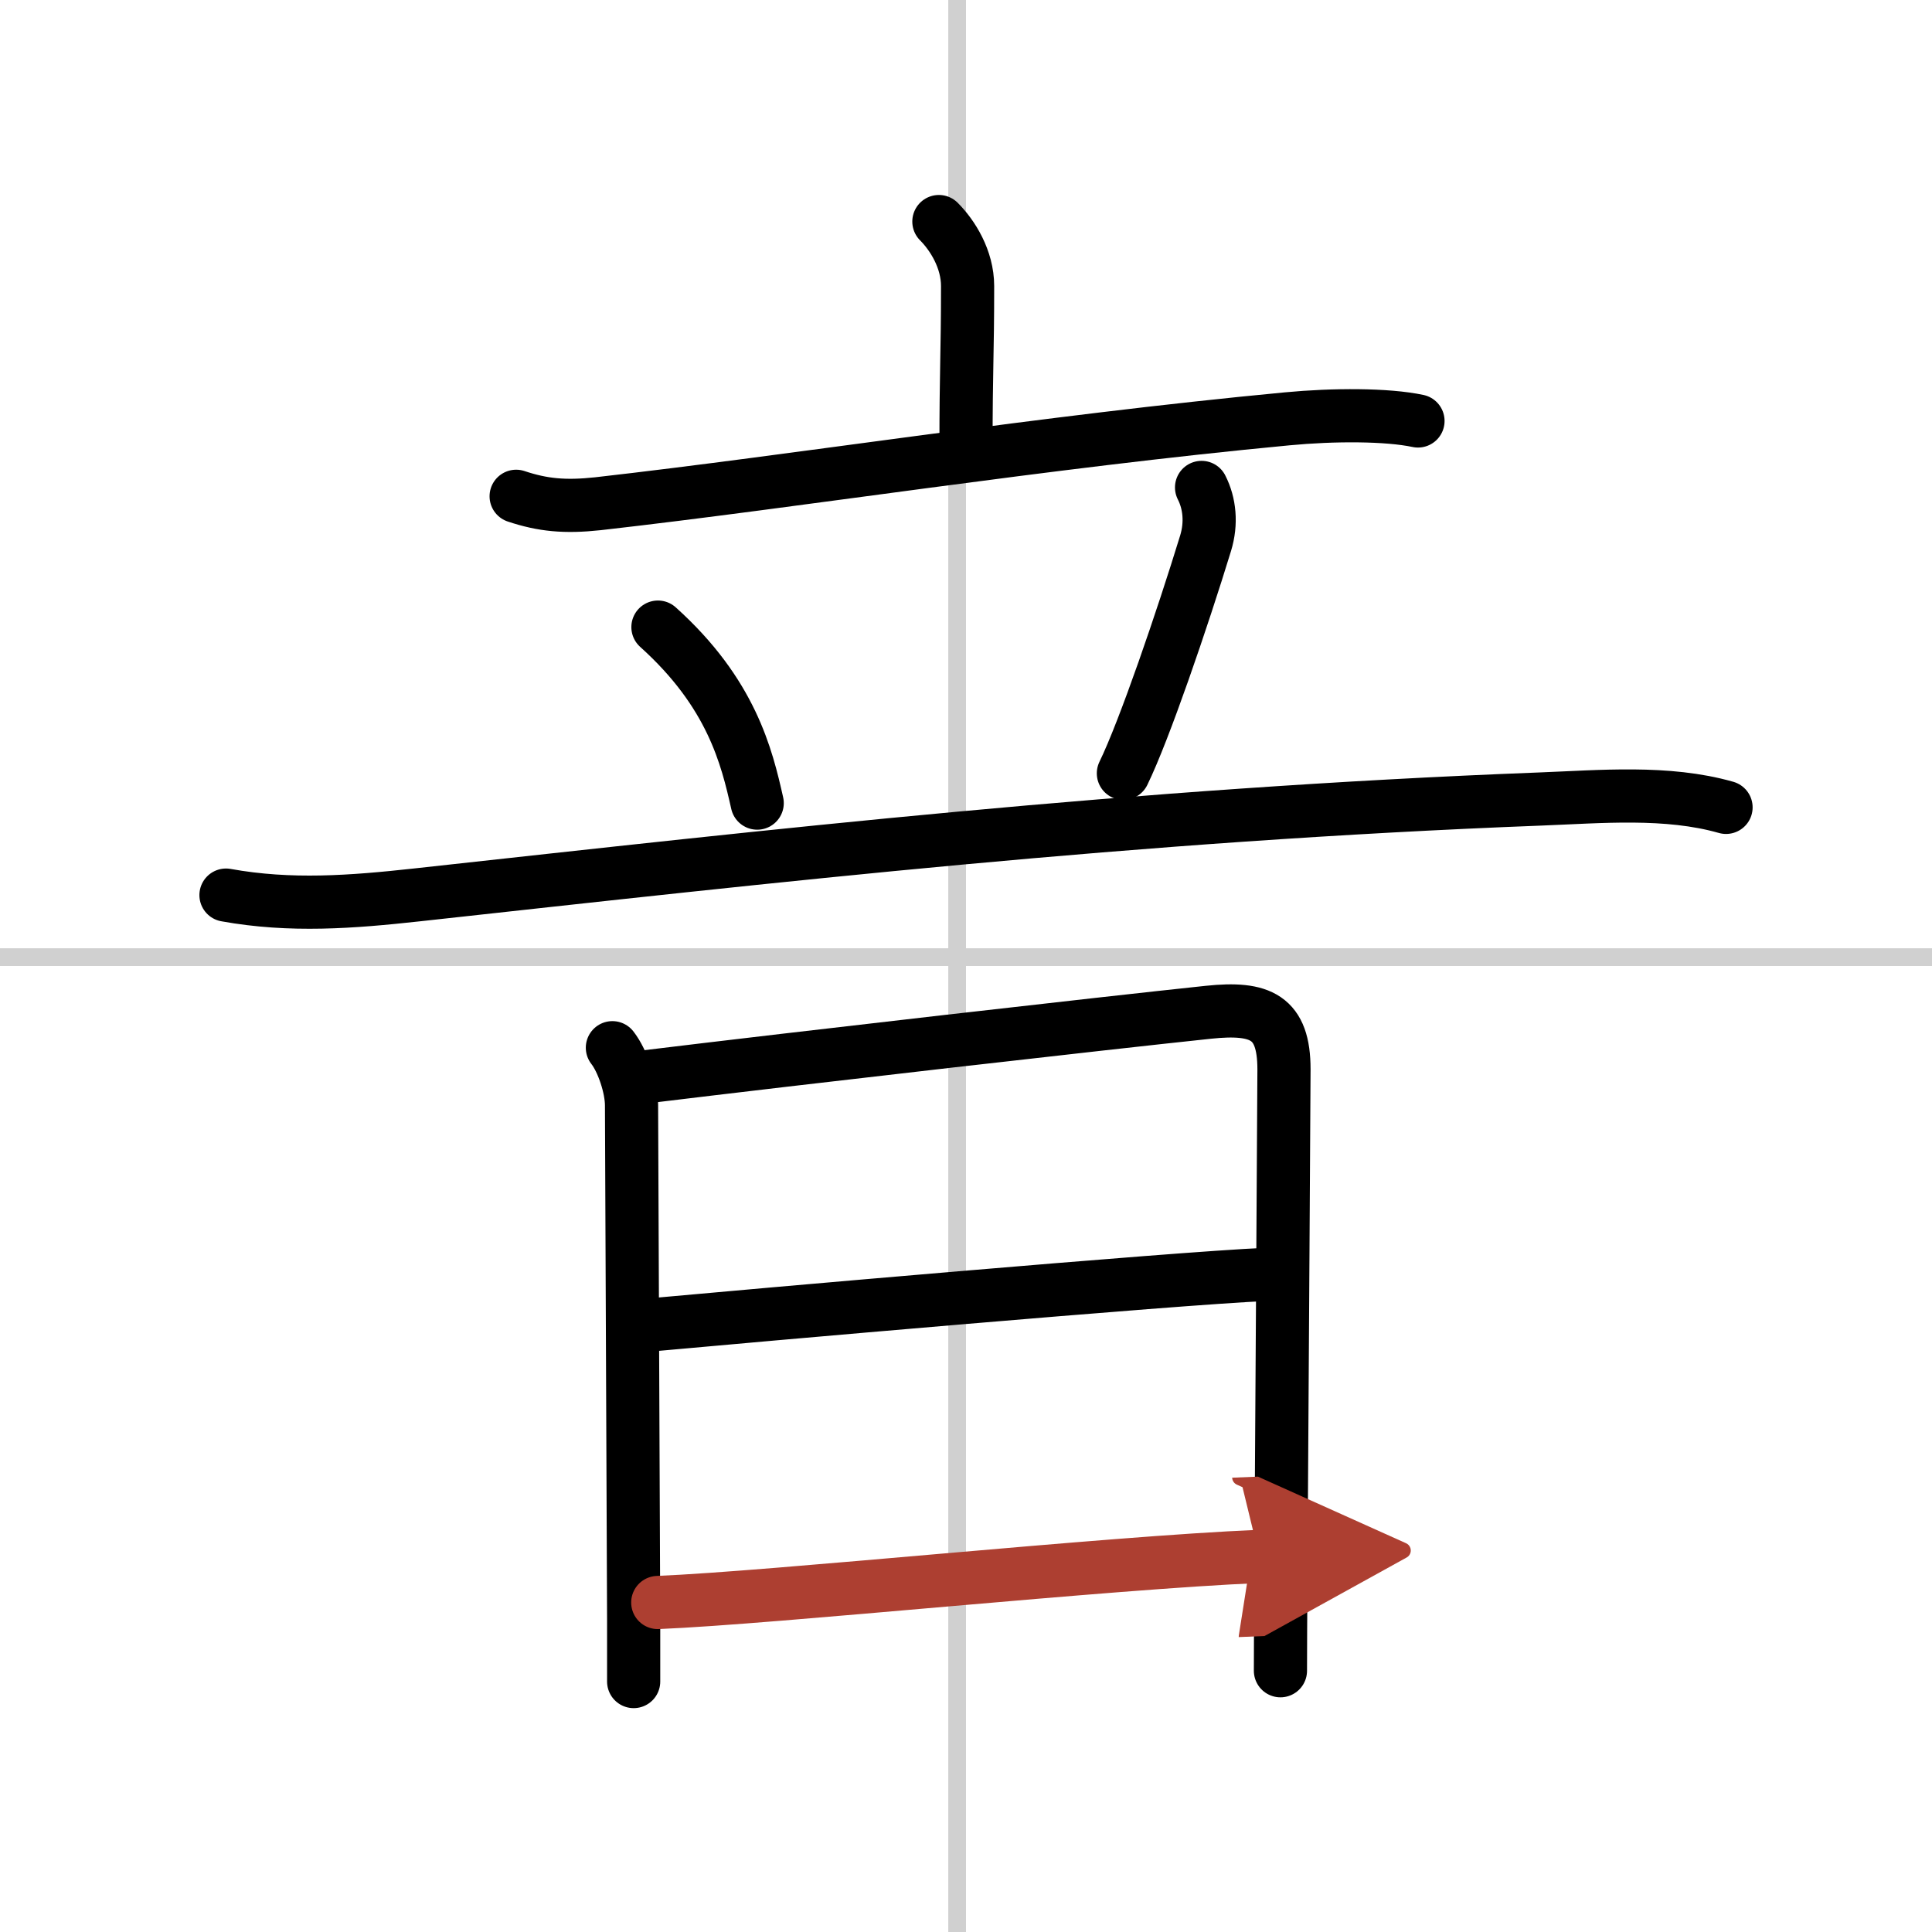
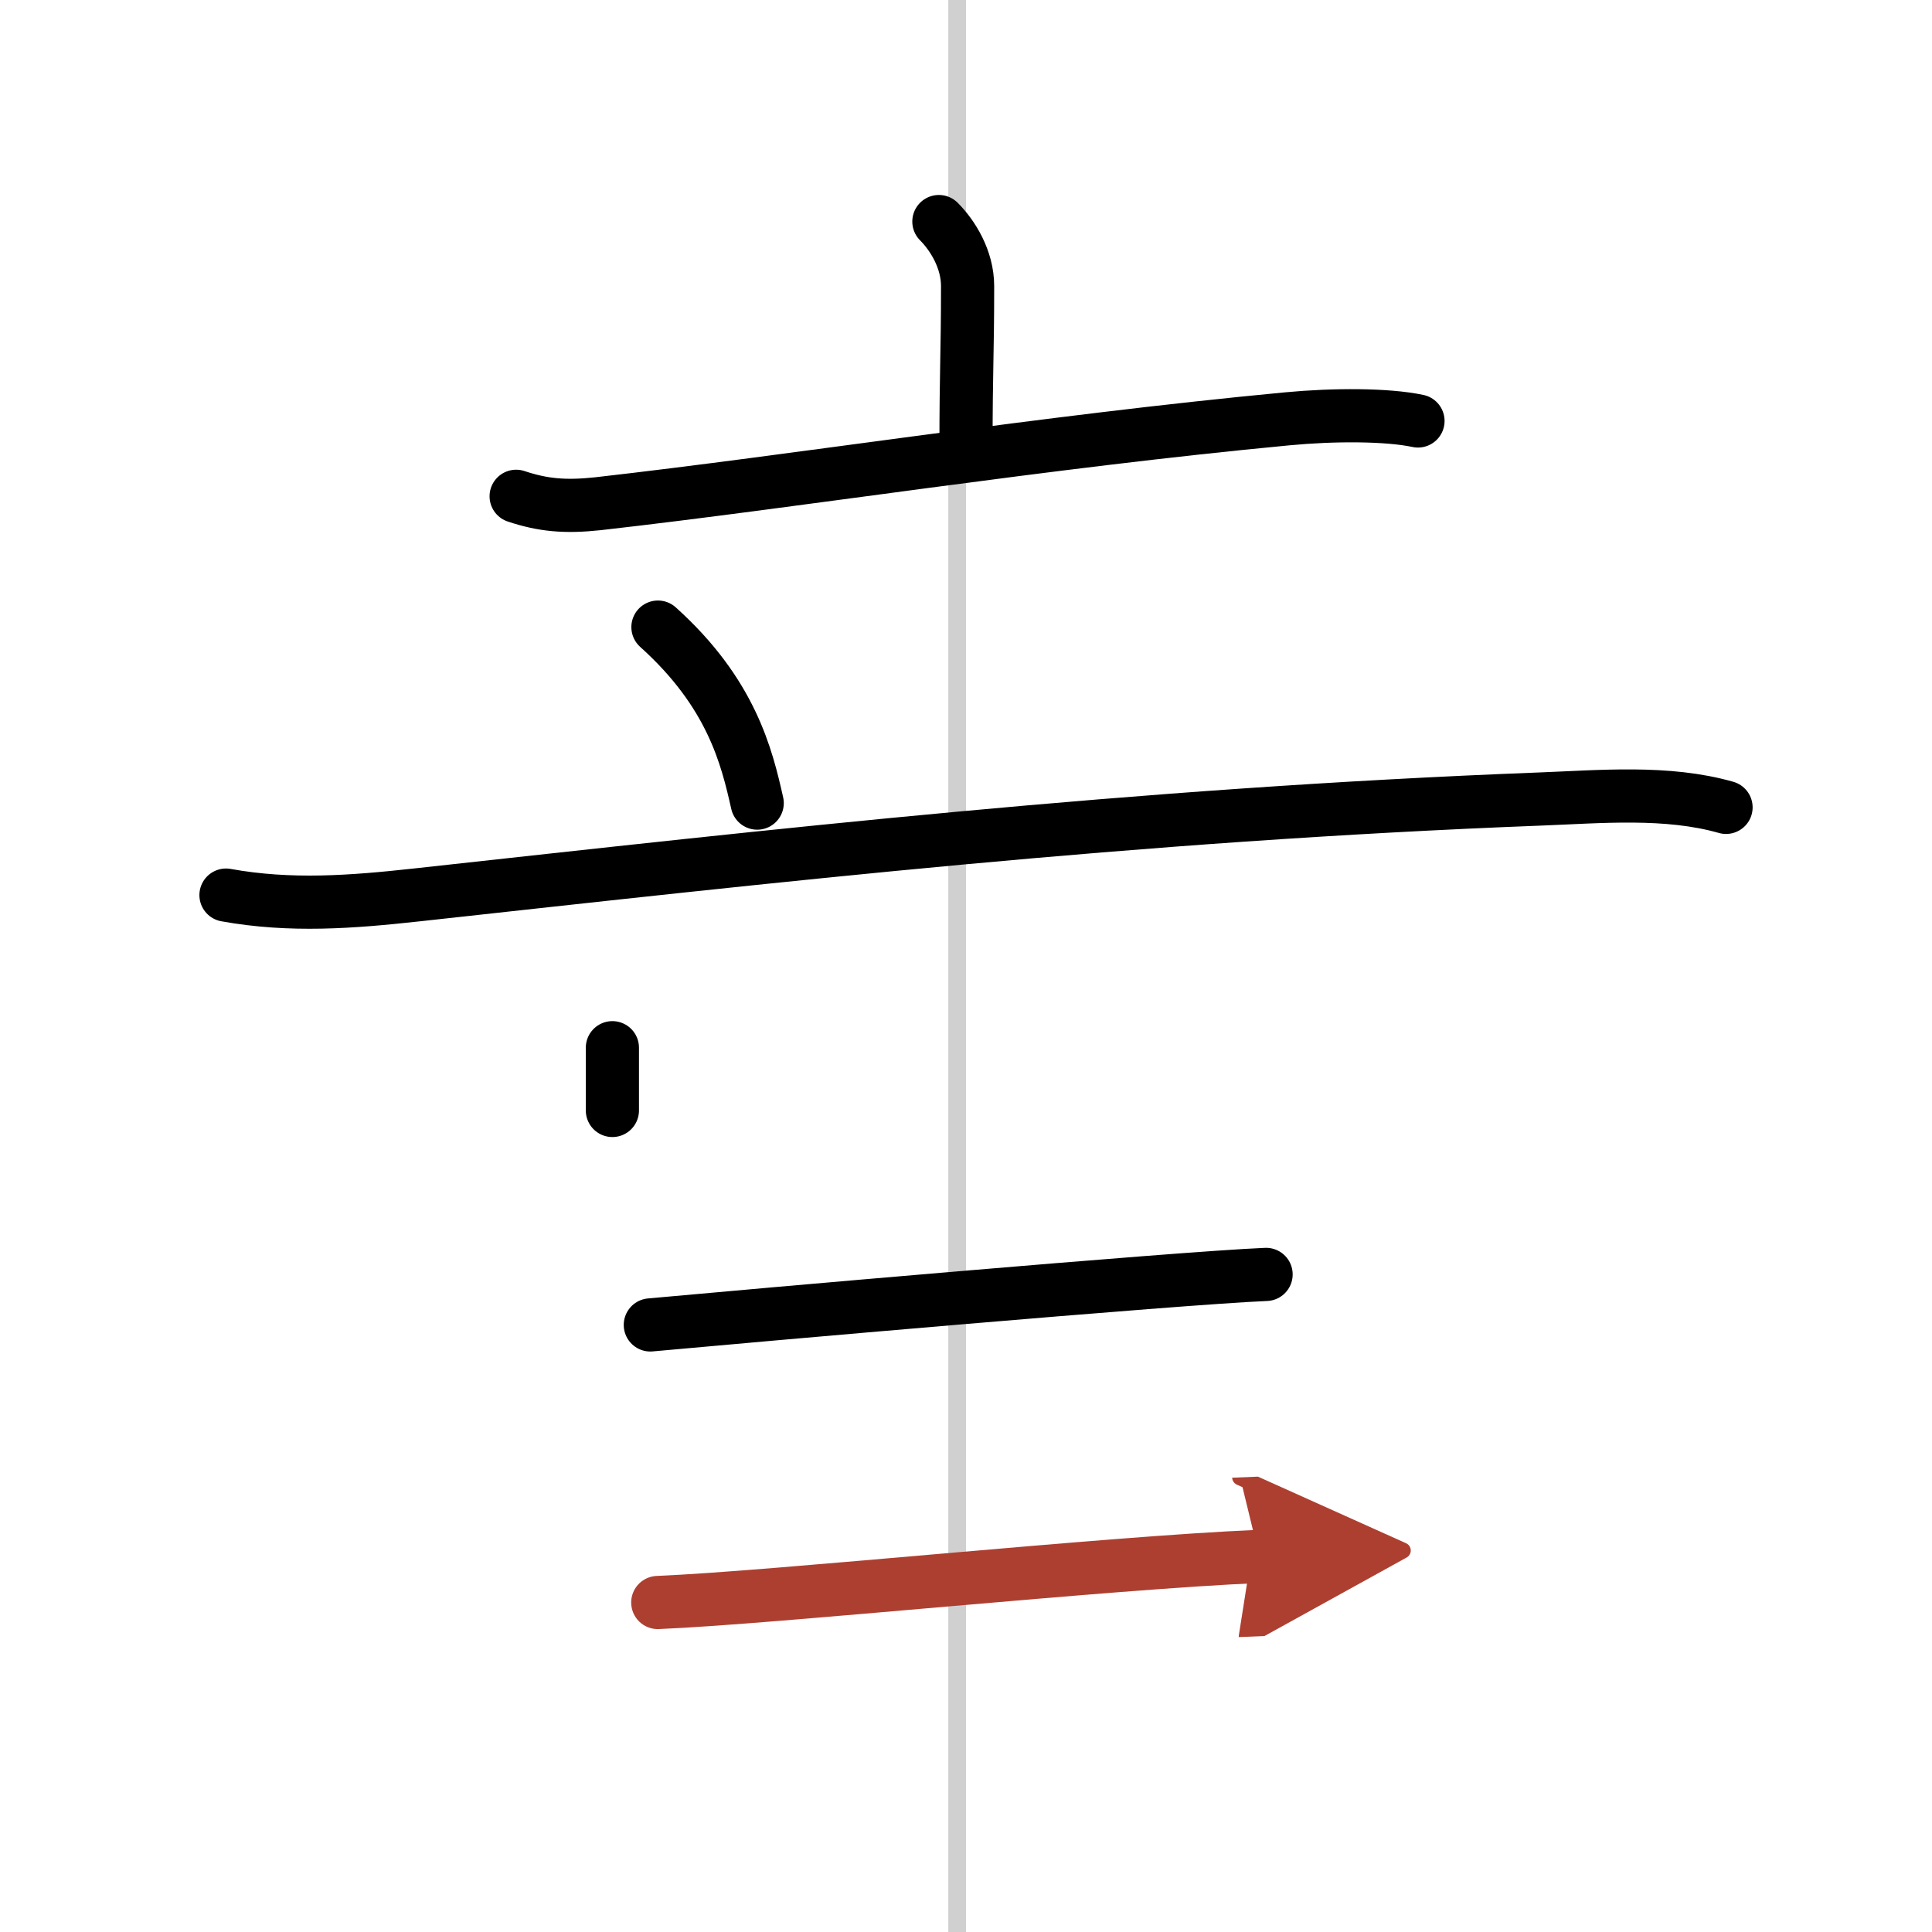
<svg xmlns="http://www.w3.org/2000/svg" width="400" height="400" viewBox="0 0 109 109">
  <defs>
    <marker id="a" markerWidth="4" orient="auto" refX="1" refY="5" viewBox="0 0 10 10">
      <polyline points="0 0 10 5 0 10 1 5" fill="#ad3f31" stroke="#ad3f31" />
    </marker>
  </defs>
  <g fill="none" stroke="#000" stroke-linecap="round" stroke-linejoin="round" stroke-width="3">
    <rect width="100%" height="100%" fill="#fff" stroke="#fff" />
    <line x1="54" x2="54" y2="109" stroke="#d0d0d0" stroke-width="1" />
-     <line x2="109" y1="54" y2="54" stroke="#d0d0d0" stroke-width="1" />
    <path d="m52.97 12.5c0.77 0.77 1.62 2.12 1.62 3.64 0 3.86-0.09 4.61-0.09 9.17" />
    <path d="m29.12 28c1.5 0.5 2.75 0.62 4.61 0.42 11.39-1.29 25.05-3.48 38.89-4.79 2.63-0.25 5.63-0.25 7.38 0.12" />
    <path d="m37.12 35.38c4.15 3.73 5.01 7.31 5.6 9.93" />
-     <path d="m67.79 27.5c0.46 0.9 0.57 2.02 0.23 3.14-1.33 4.34-3.46 10.57-4.64 12.99" />
    <path d="m12.75 50.5c3.65 0.66 7.11 0.39 10.76-0.01 20.16-2.21 40.45-4.53 63.37-5.41 3.4-0.13 7.17-0.48 10.5 0.47" />
-     <path d="m34.55 59.11c0.58 0.74 1.08 2.24 1.08 3.25 0 1.02 0.12 28.46 0.12 28.97v3.54" />
-     <path d="m36.1 60.79c9.52-1.16 26.02-3.04 32.08-3.68 2.95-0.31 4.26 0.27 4.26 3.22 0 0.98-0.11 17.98-0.17 27.68-0.02 3.04-0.03 5.36-0.03 6.25" />
+     <path d="m34.55 59.11v3.54" />
    <path d="m36.69 74.75c5.44-0.5 29.72-2.64 34.74-2.85" />
    <path d="m37.11 90.41c6.58-0.27 25.43-2.25 33.94-2.6" marker-end="url(#a)" stroke="#ad3f31" />
  </g>
</svg>